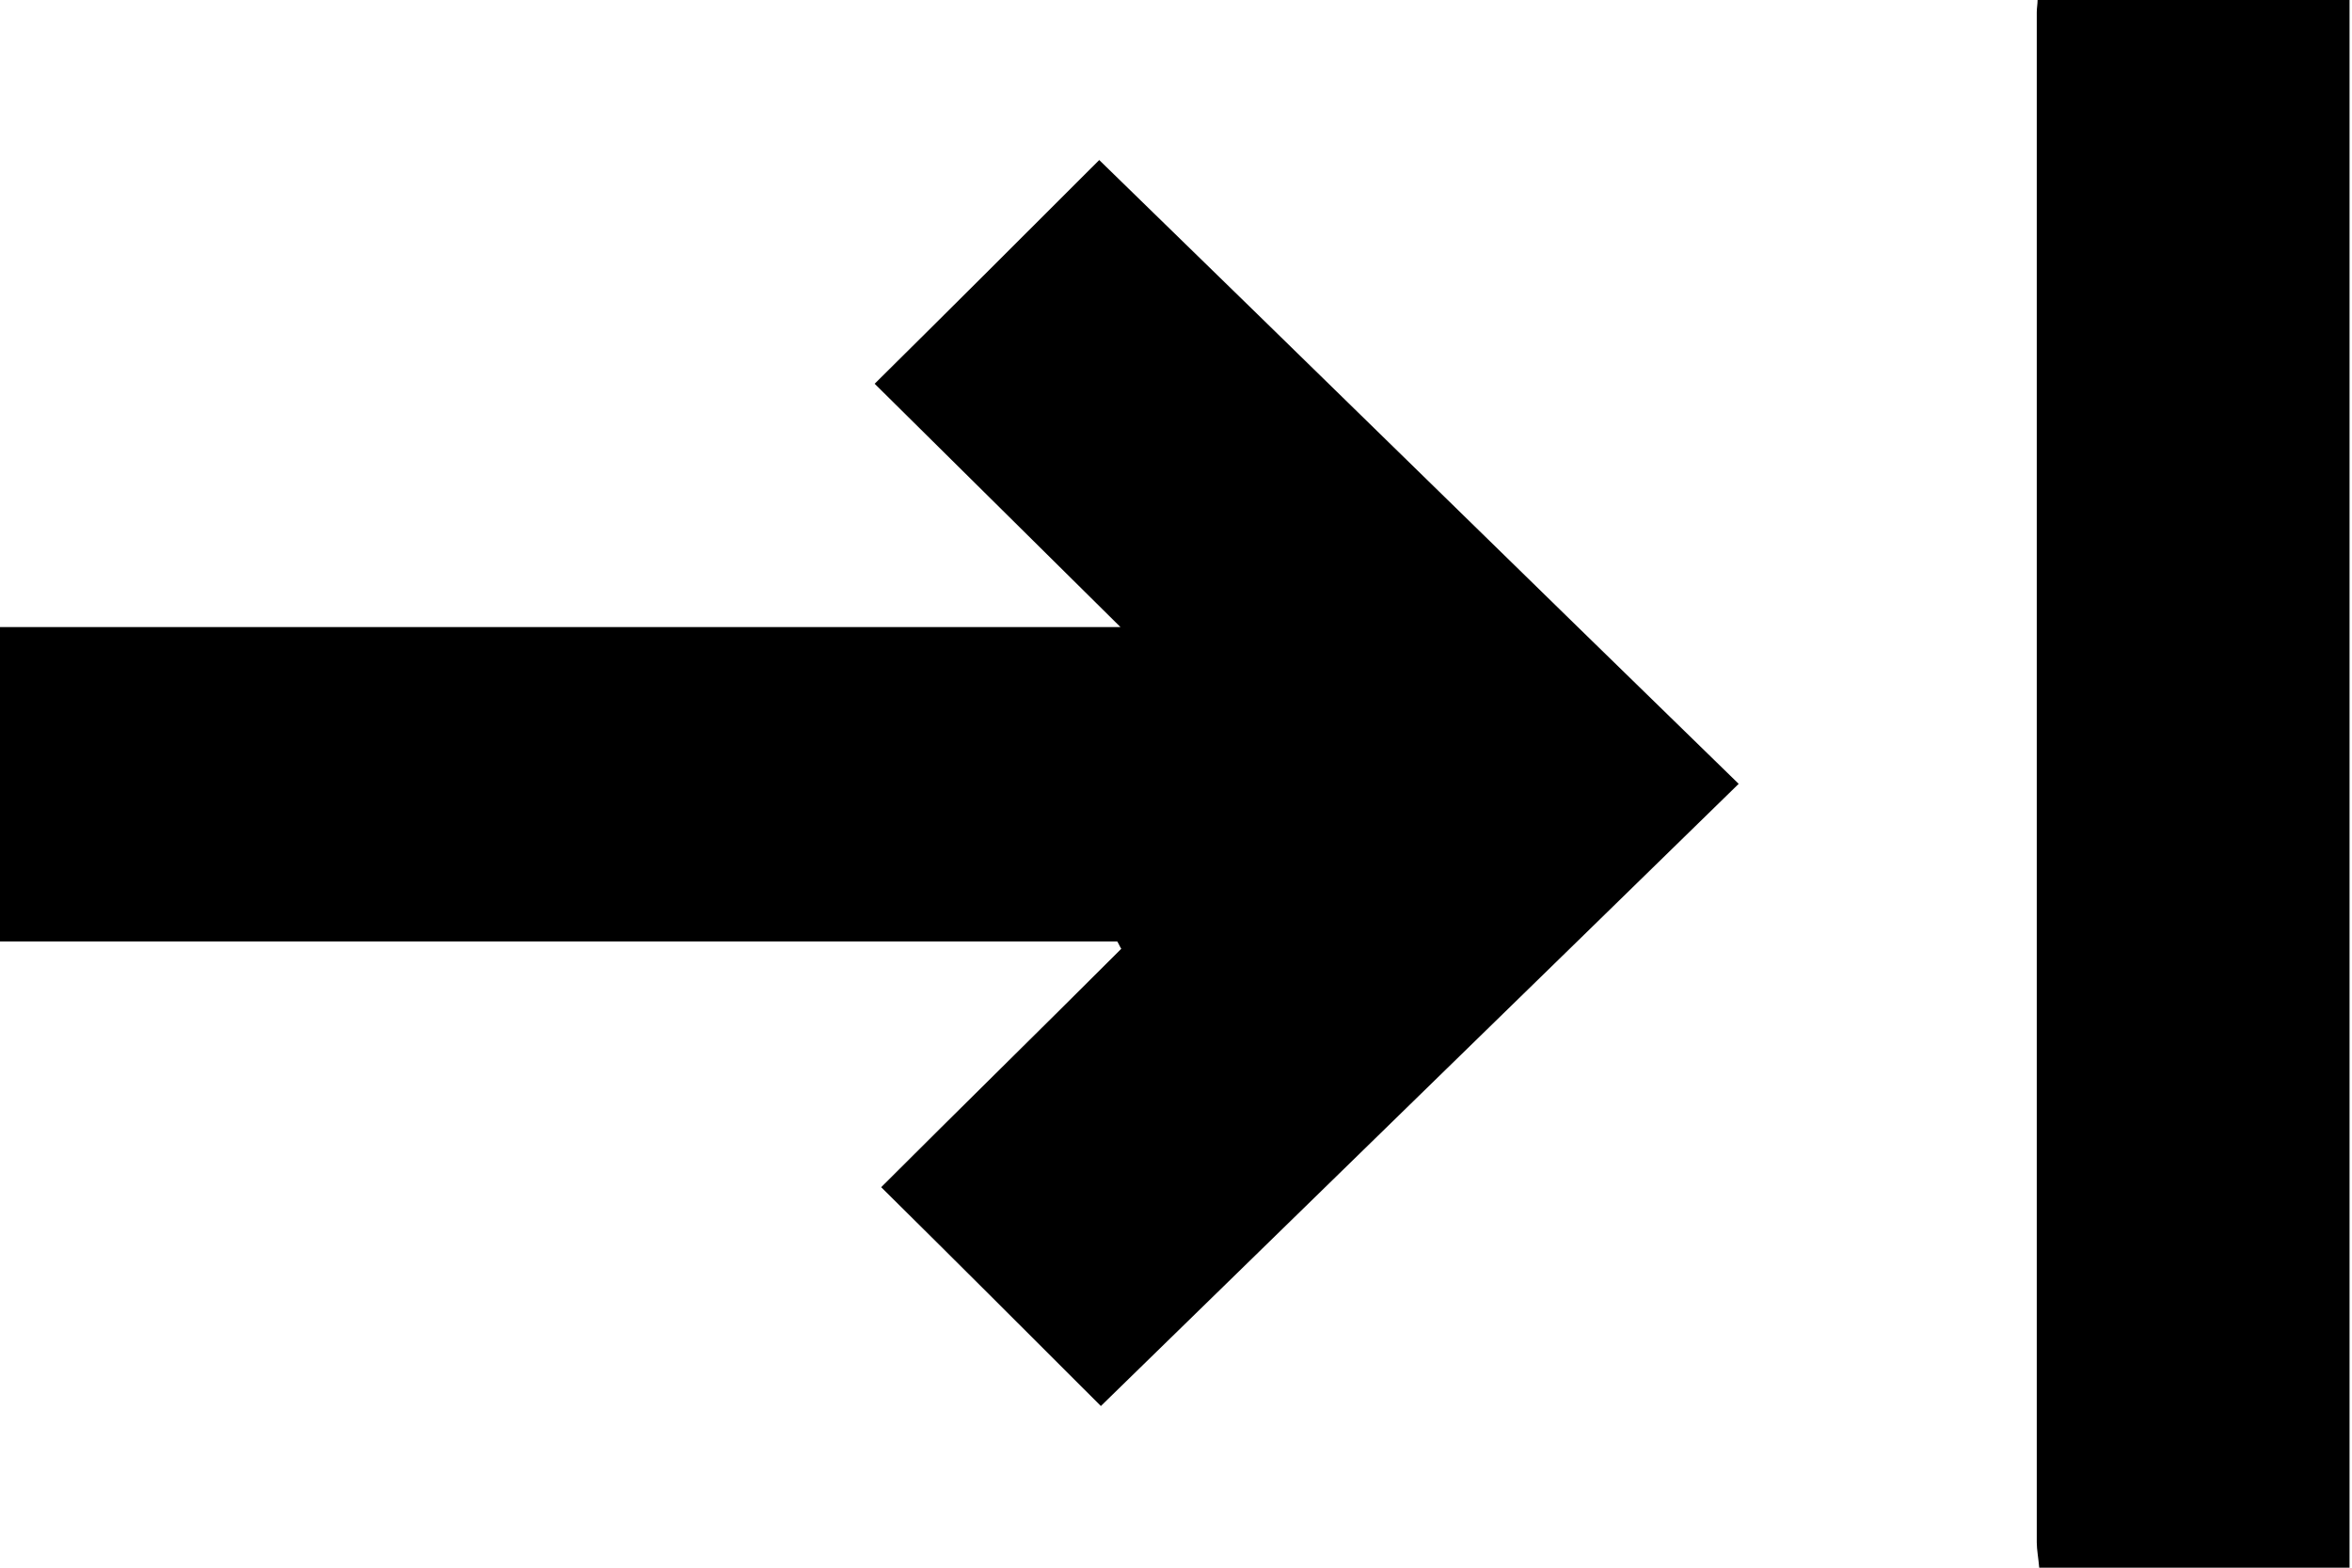
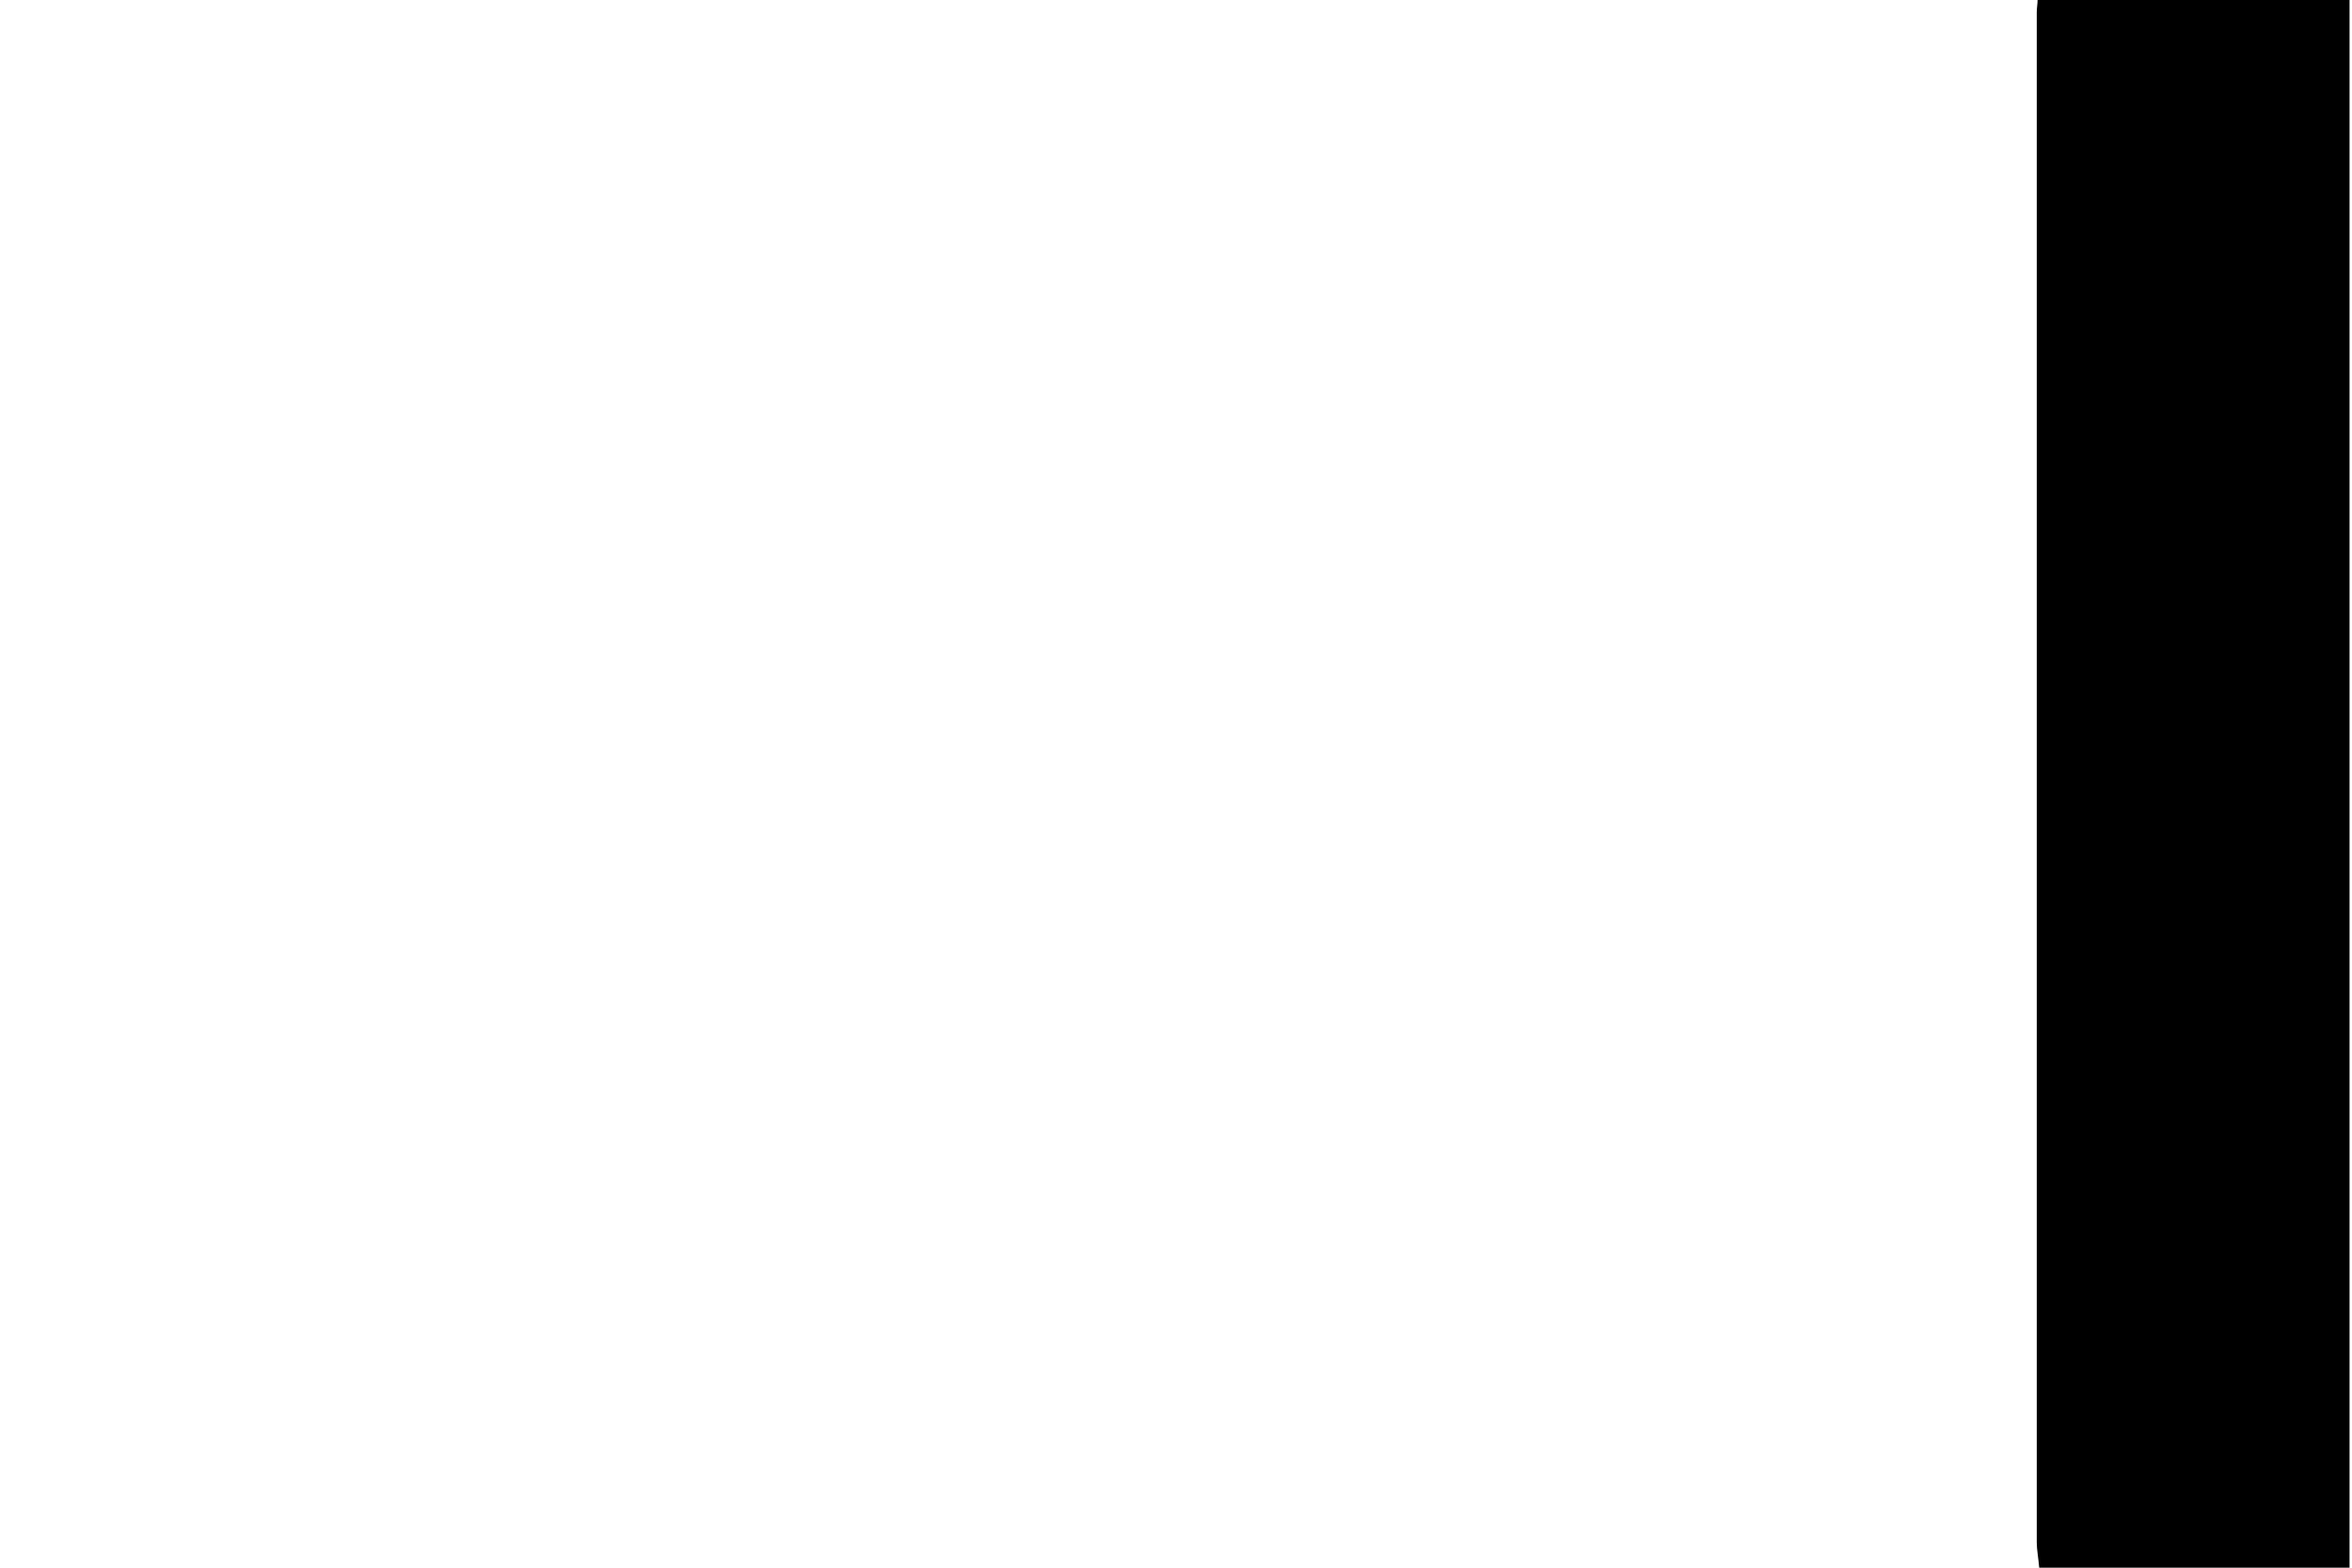
<svg xmlns="http://www.w3.org/2000/svg" width="288" height="192" viewBox="0 0 288 192" fill="none">
  <path d="M249.5 0C249.5 0.5 249.4 1 249.4 1.5C249.4 64 249.4 126.5 249.4 188.9C249.4 189.8 249.6 190.8 249.7 192C262.5 192 275.1 192 287.7 192C287.7 128 287.7 64 287.7 0C275 0 262.2 0 249.5 0Z" fill="#000" />
-   <path d="M107.1 47C116.8 56.6 126.8 66.5 137.2 76.8C91.1 76.8 45.6 76.8 0 76.8C0 89.8 0 102.3 0 115.3C45.7 115.3 91.3 115.3 136.8 115.3C137 115.6 137.1 115.9 137.3 116.2C127.4 126.1 117.4 135.9 107.9 145.4C117.1 154.5 125.9 163.3 134.8 172.2C160.6 147 186.7 121.6 212.9 96C186.5 70.3 160.5 44.8 134.6 19.6C125.5 28.7 116.7 37.5 107.1 47Z" fill="#000" />
</svg>